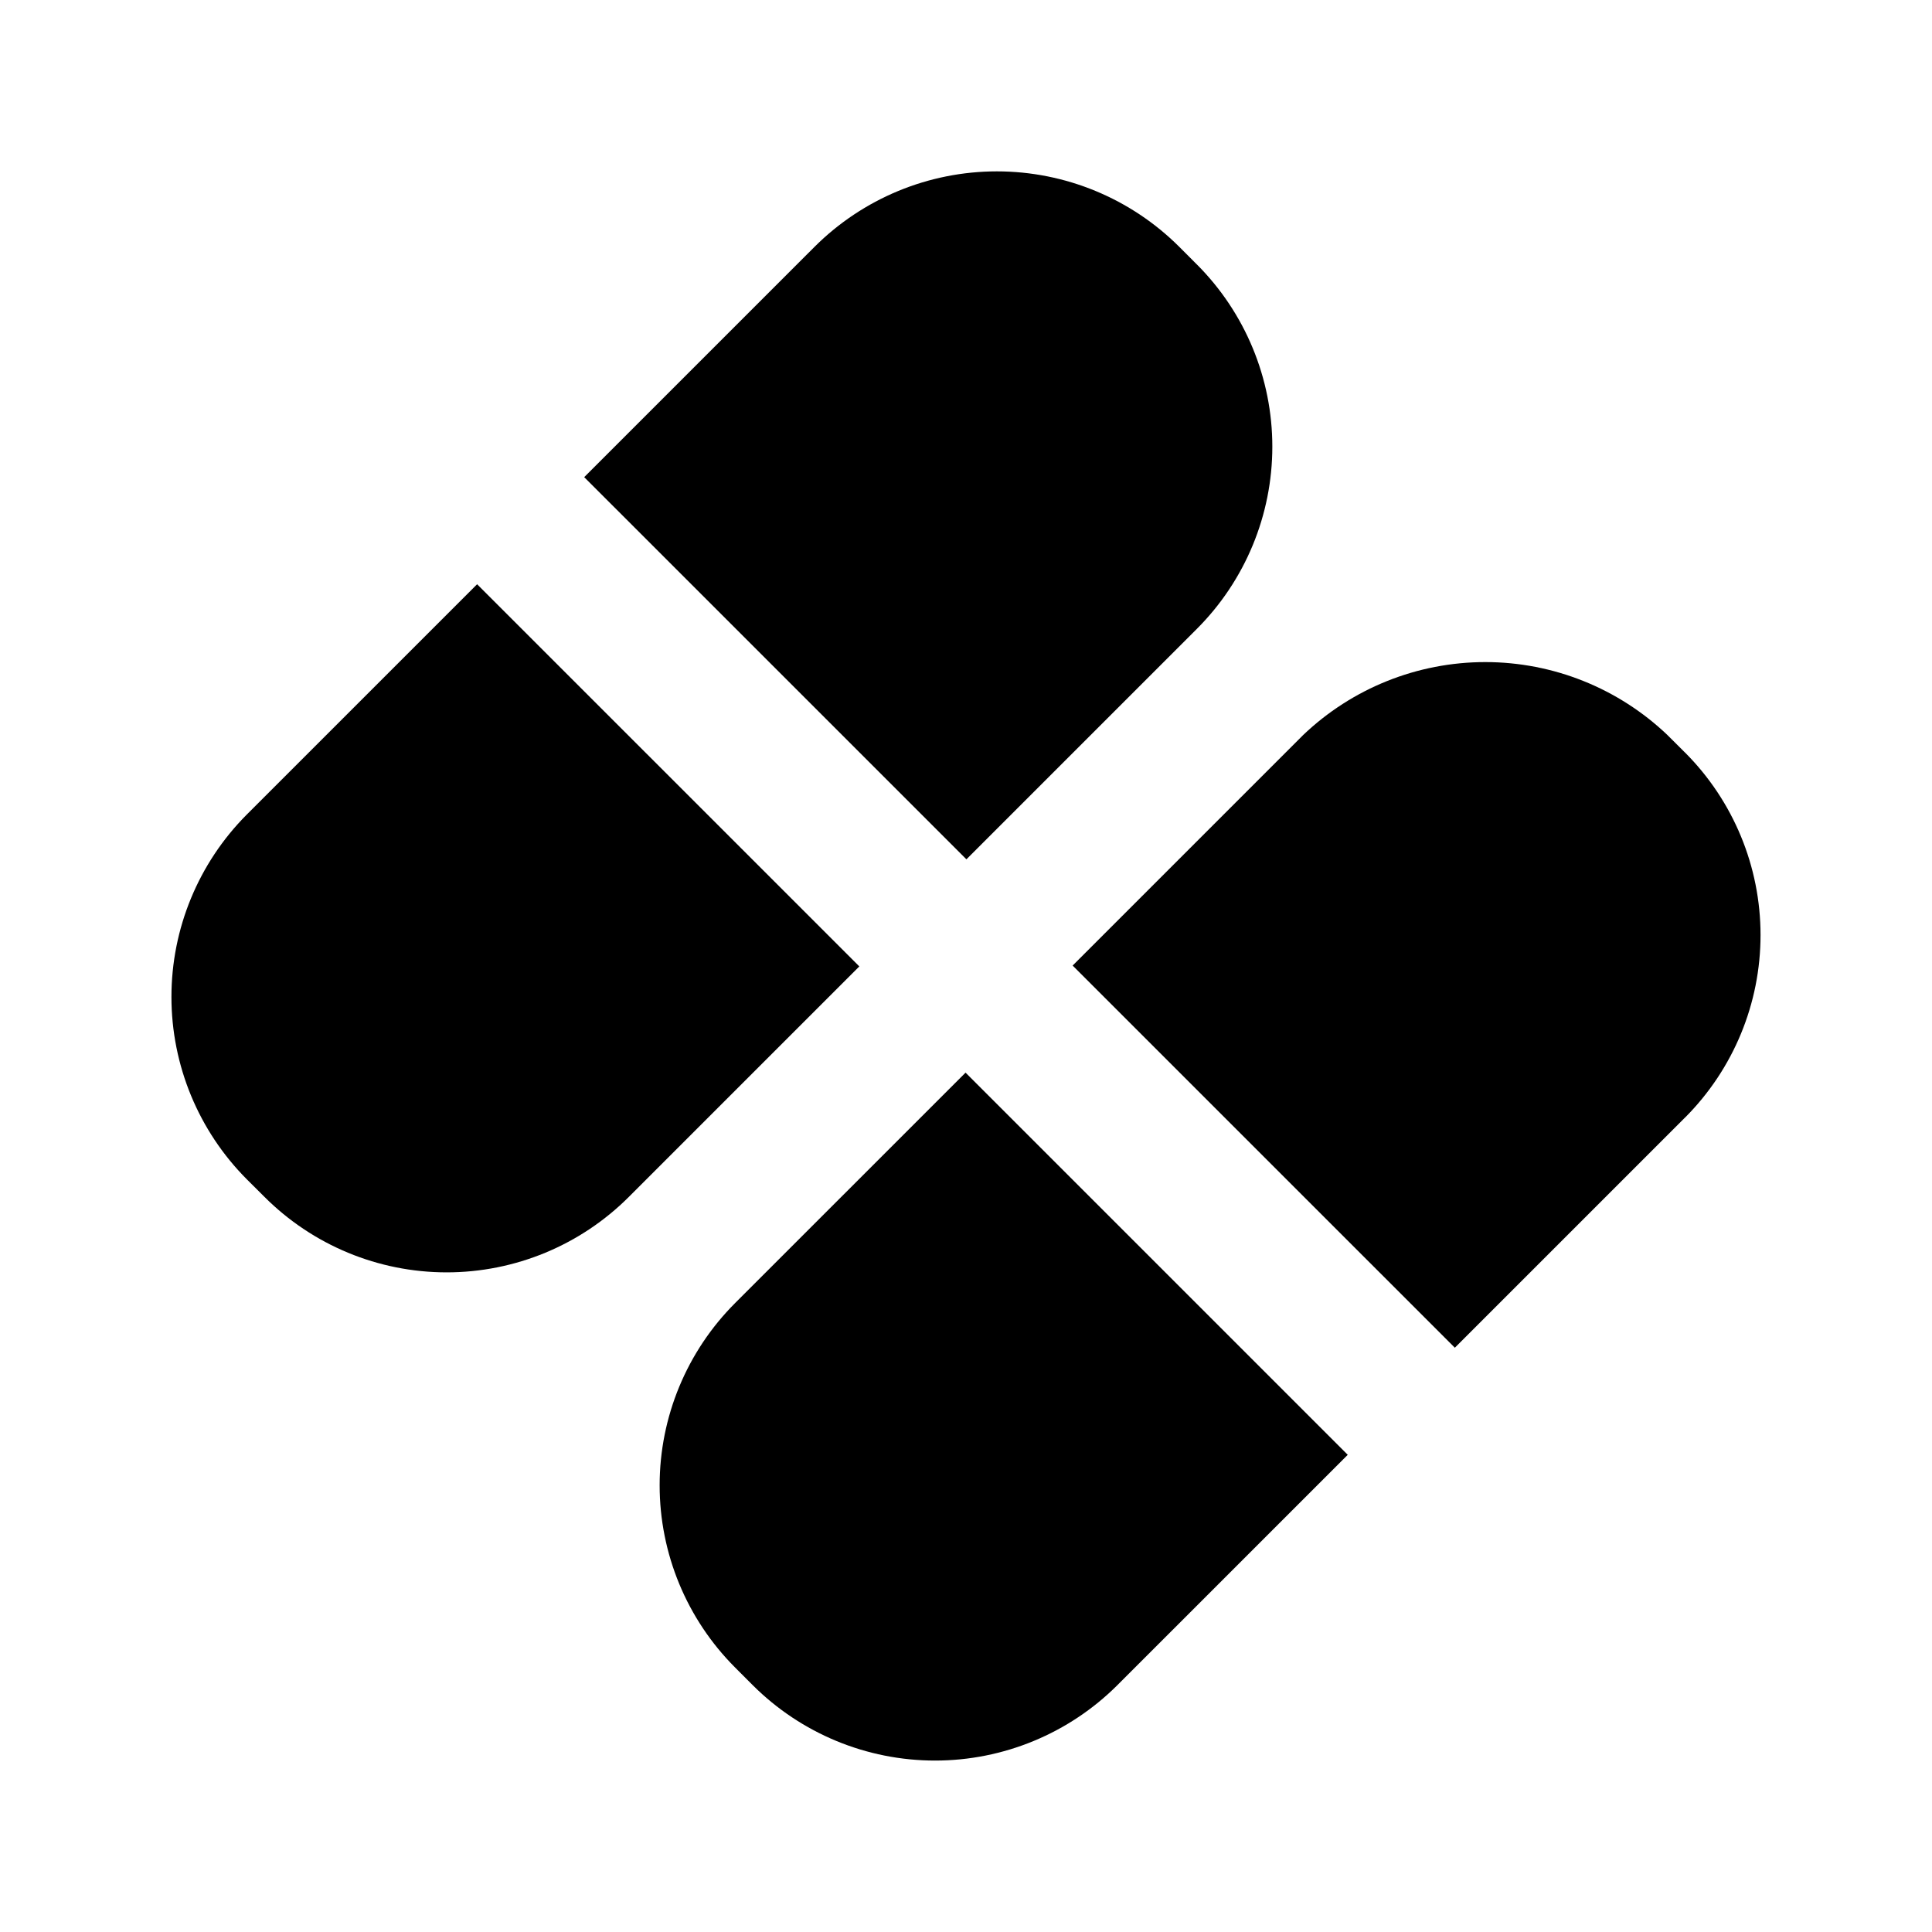
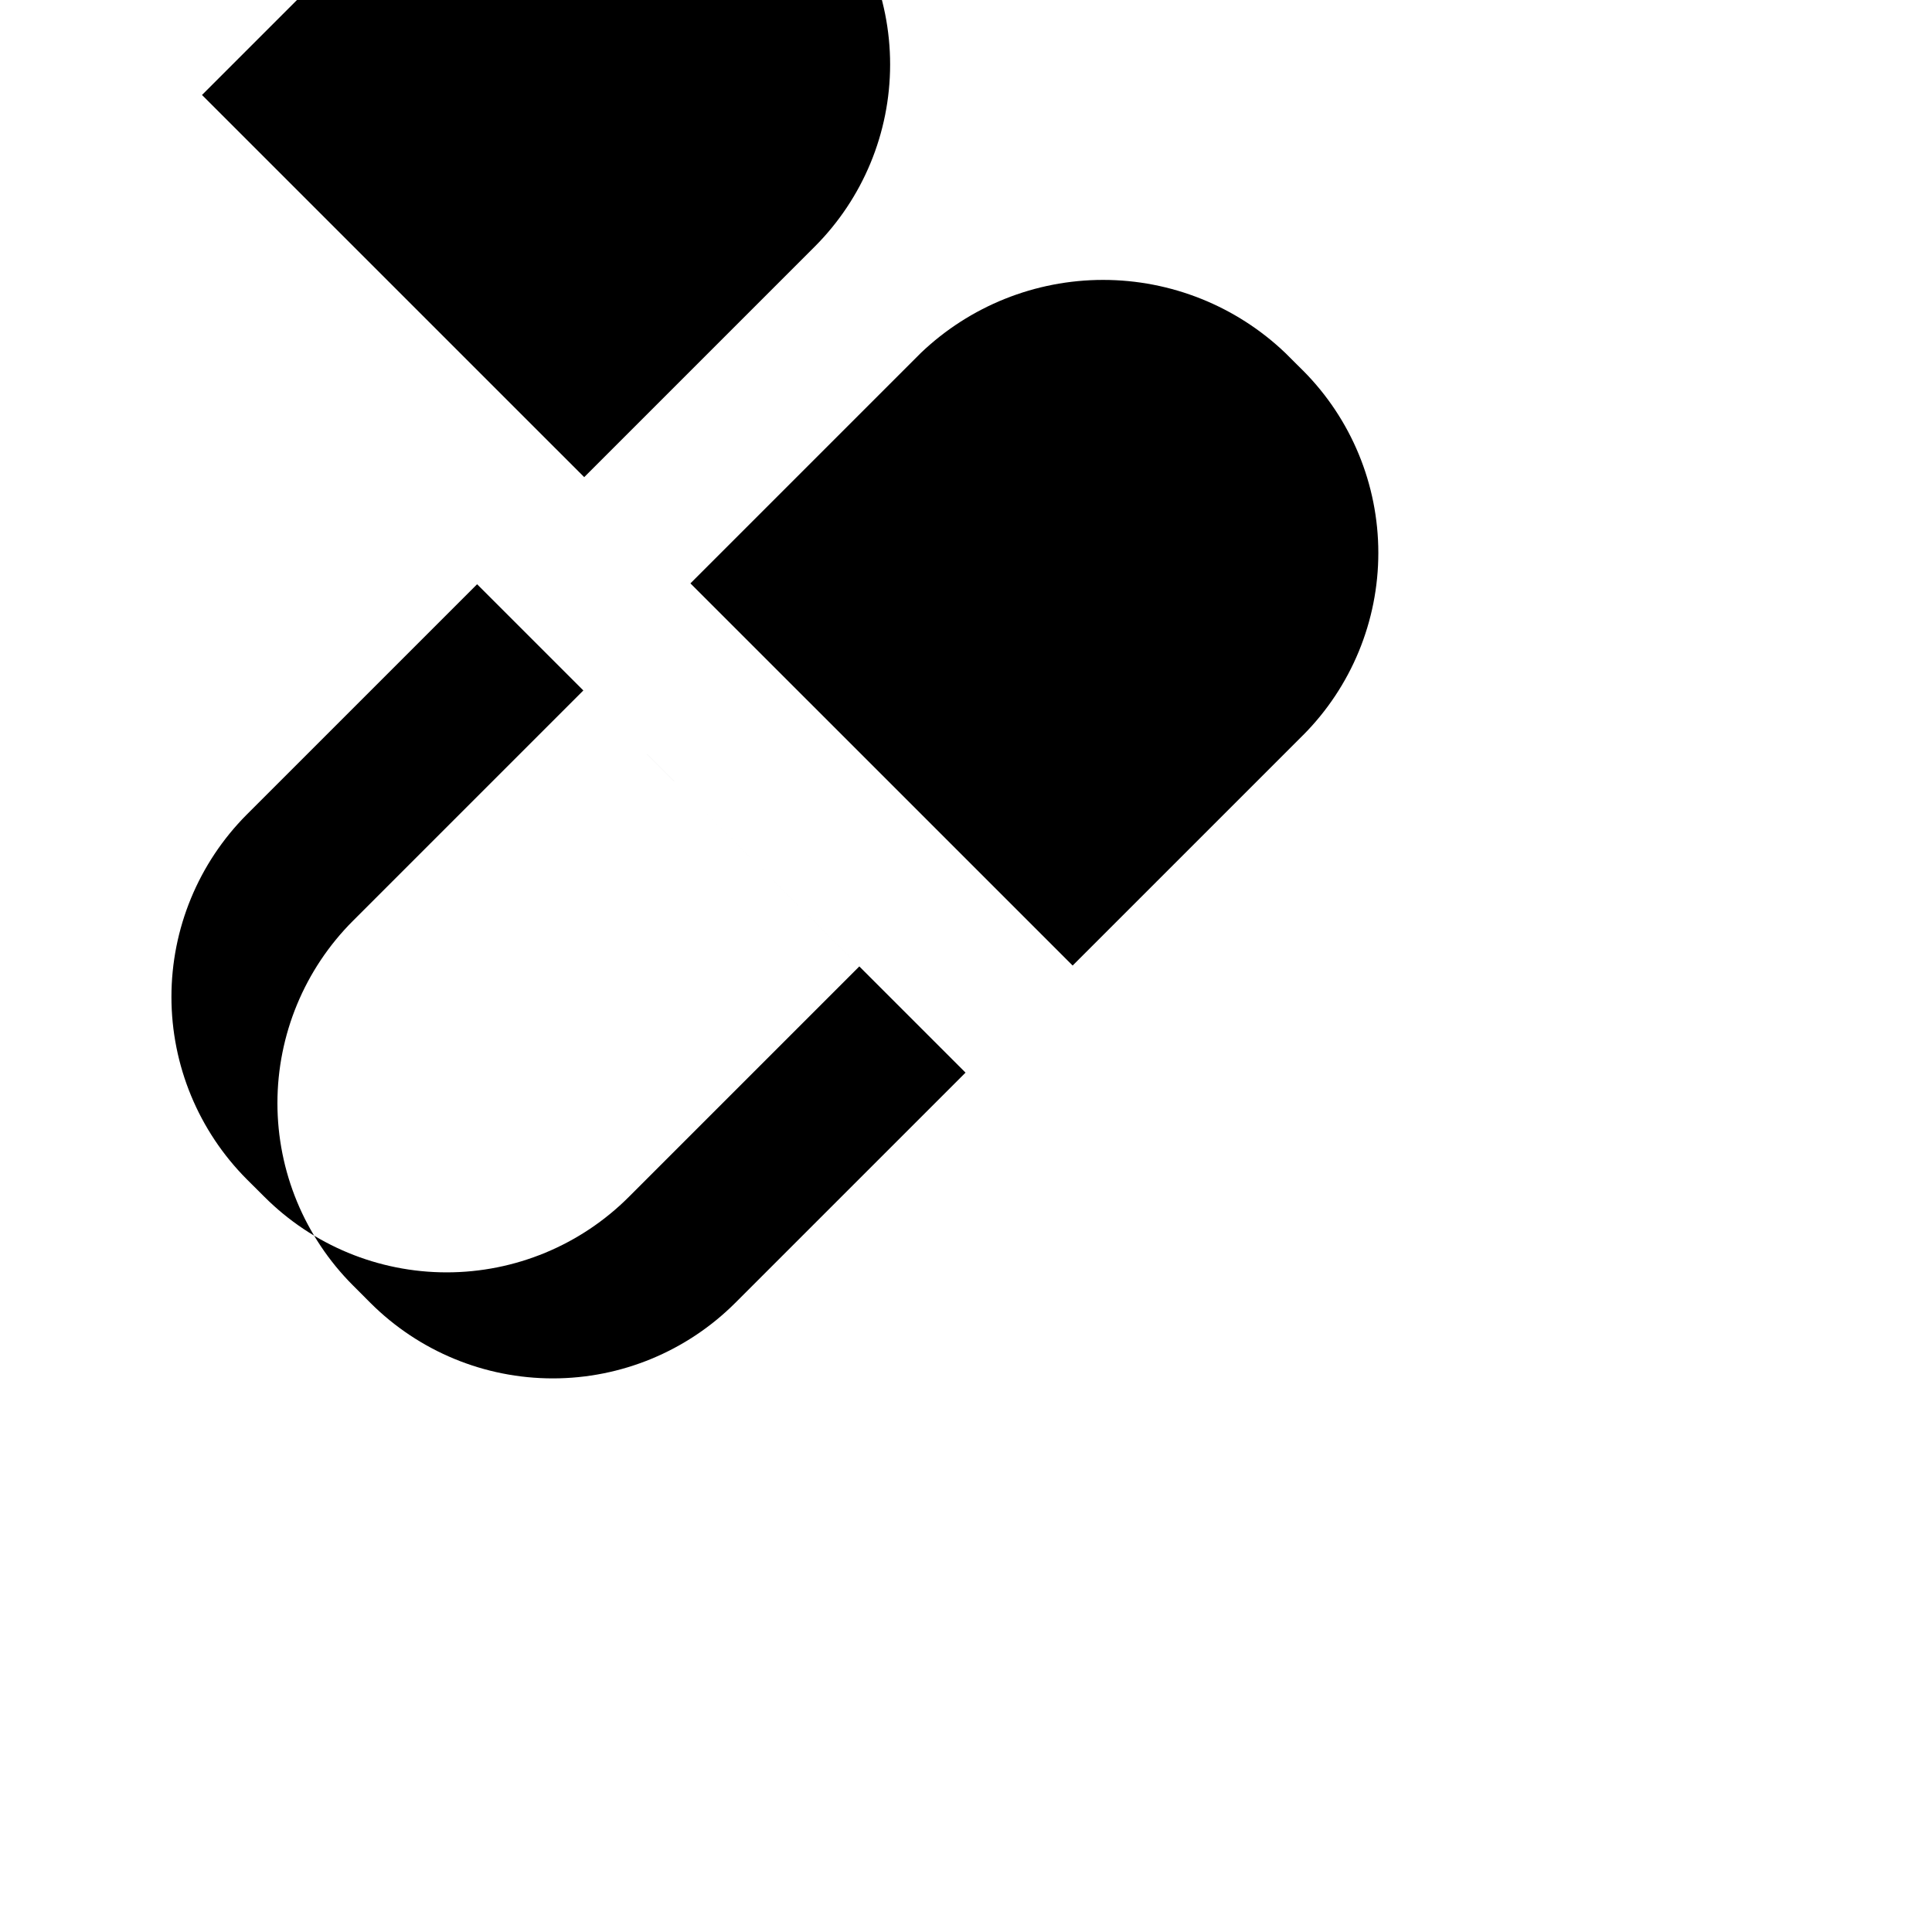
<svg xmlns="http://www.w3.org/2000/svg" fill="#000000" width="800px" height="800px" version="1.1" viewBox="144 144 512 512">
-   <path d="m371.73 400.11-61.051 61.051c-12.805 12.824-30.184 20.027-48.309 20.027-18.121 0-35.5-7.203-48.309-20.027l-4.644-4.625c-12.789-12.828-19.977-30.203-19.984-48.32-0.008-18.113 7.164-35.496 19.945-48.332l61.062-61.055zm89.457-186.02-4.695-4.703c-12.82-12.789-30.191-19.973-48.301-19.973-18.109 0-35.48 7.184-48.305 19.973l-61.066 61.062 101.29 101.28 61.062-61.062c12.809-12.805 20.004-30.172 20.008-48.285 0.004-18.109-7.188-35.48-19.988-48.293zm-61.305 214.17-61.062 61.059c-12.809 12.809-20.004 30.176-20.008 48.285-0.004 18.113 7.188 35.484 19.988 48.293l4.695 4.703c12.82 12.789 30.191 19.969 48.301 19.969s35.48-7.18 48.305-19.969l61.066-61.062zm190.69-84.801-4.644-4.625v-0.004c-13.012-12.434-30.312-19.371-48.309-19.371s-35.297 6.938-48.309 19.371l-61.051 61.051 101.29 101.28 61.055-61.051h0.012c12.781-12.84 19.953-30.219 19.945-48.336-0.004-18.117-7.191-35.492-19.984-48.32z" />
+   <path d="m371.73 400.11-61.051 61.051c-12.805 12.824-30.184 20.027-48.309 20.027-18.121 0-35.5-7.203-48.309-20.027l-4.644-4.625c-12.789-12.828-19.977-30.203-19.984-48.32-0.008-18.113 7.164-35.496 19.945-48.332l61.062-61.055m89.457-186.02-4.695-4.703c-12.82-12.789-30.191-19.973-48.301-19.973-18.109 0-35.48 7.184-48.305 19.973l-61.066 61.062 101.29 101.28 61.062-61.062c12.809-12.805 20.004-30.172 20.008-48.285 0.004-18.109-7.188-35.48-19.988-48.293zm-61.305 214.17-61.062 61.059c-12.809 12.809-20.004 30.176-20.008 48.285-0.004 18.113 7.188 35.484 19.988 48.293l4.695 4.703c12.82 12.789 30.191 19.969 48.301 19.969s35.48-7.18 48.305-19.969l61.066-61.062zm190.69-84.801-4.644-4.625v-0.004c-13.012-12.434-30.312-19.371-48.309-19.371s-35.297 6.938-48.309 19.371l-61.051 61.051 101.29 101.28 61.055-61.051h0.012c12.781-12.84 19.953-30.219 19.945-48.336-0.004-18.117-7.191-35.492-19.984-48.32z" />
</svg>